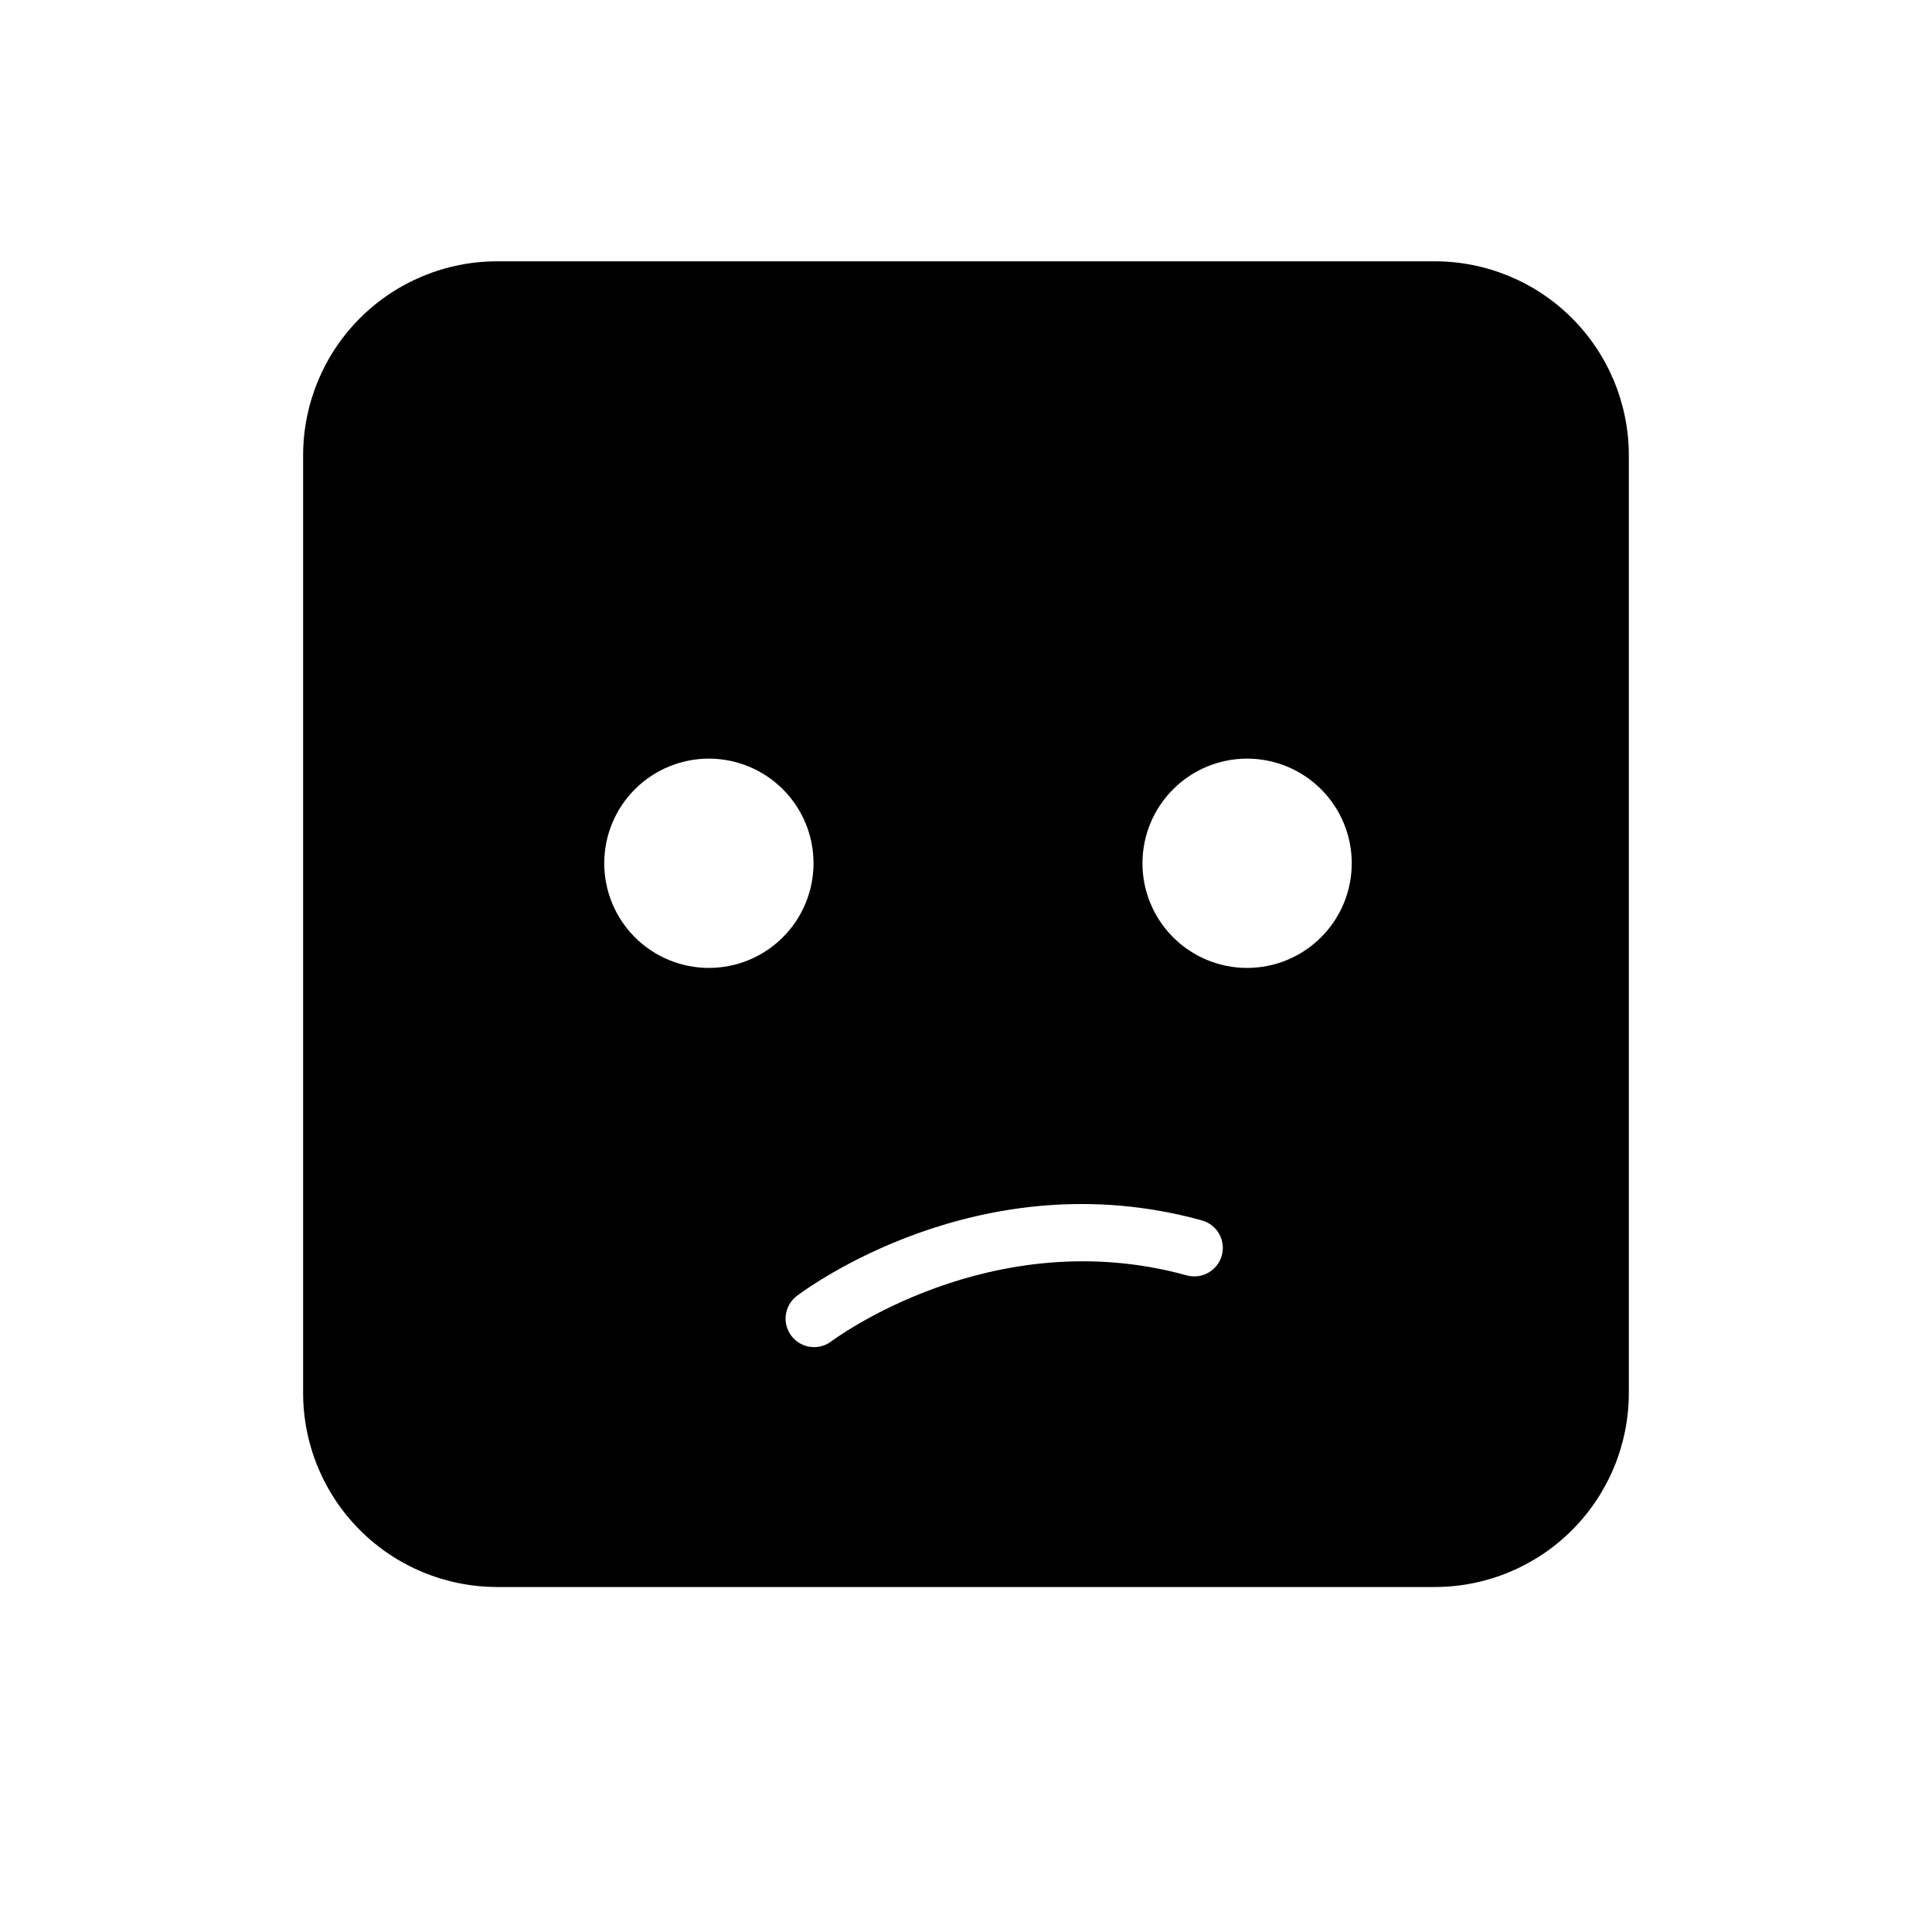
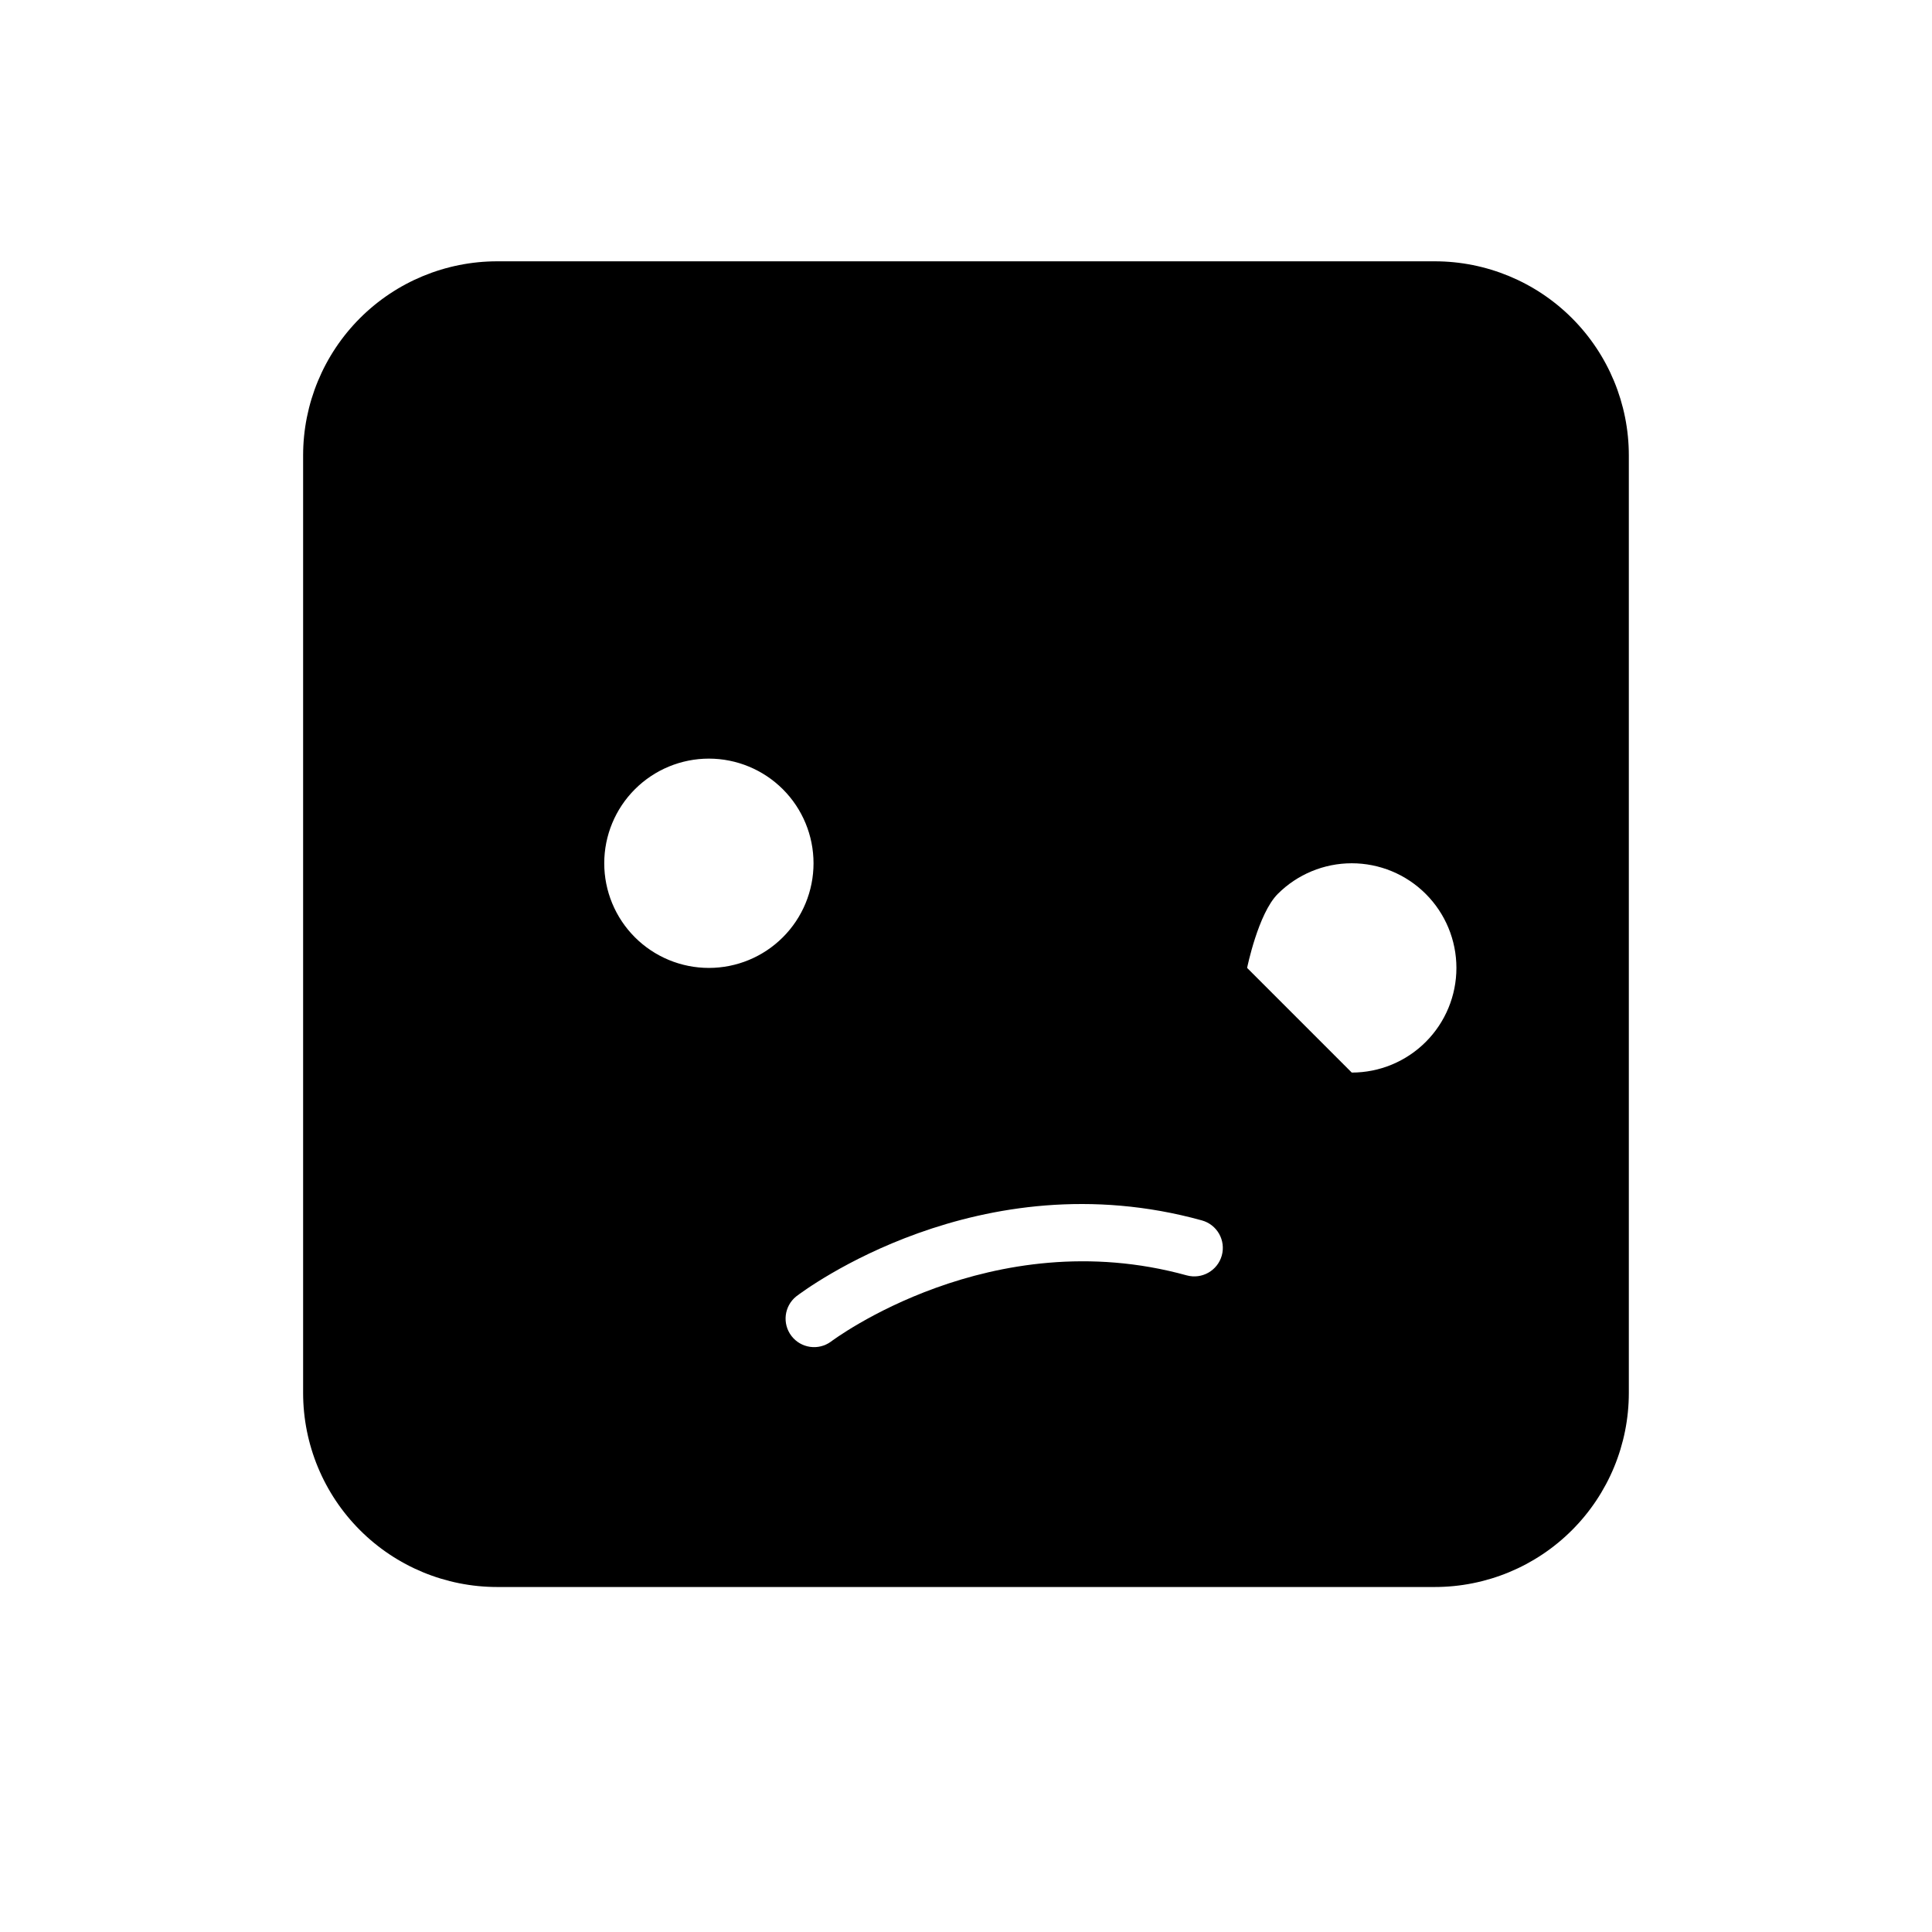
<svg xmlns="http://www.w3.org/2000/svg" fill="#000000" width="800px" height="800px" version="1.1" viewBox="144 144 512 512">
-   <path d="m524.22 213.25h-248.45c-13.645 0-26.727 5.418-36.375 15.066-9.645 9.645-15.066 22.73-15.066 36.371v248.45c0 13.641 5.422 26.727 15.066 36.371 9.648 9.648 22.73 15.066 36.375 15.066h248.45c13.641 0 26.723-5.418 36.371-15.066 9.648-9.645 15.066-22.73 15.066-36.371v-248.45c0-13.645-5.422-26.727-15.066-36.371-9.648-9.648-22.73-15.066-36.371-15.066zm-192.36 187.26c-7.352 0-14.406-2.922-19.609-8.125-5.199-5.199-8.121-12.254-8.121-19.609s2.922-14.41 8.121-19.609c5.203-5.203 12.254-8.125 19.609-8.125s14.41 2.926 19.613 8.125c5.199 5.199 8.121 12.254 8.121 19.609s-2.922 14.41-8.125 19.609c-5.199 5.203-12.254 8.125-19.609 8.125zm135.93 76.211c-1.121 4.016-5.277 6.371-9.301 5.266-51.844-14.336-93.879 17.25-94.297 17.57-3.312 2.414-7.945 1.742-10.441-1.508s-1.945-7.898 1.242-10.477c1.953-1.5 48.461-36.508 107.53-20.148 1.934 0.535 3.57 1.816 4.559 3.559 0.988 1.742 1.242 3.809 0.707 5.738zm6.707-76.211c-7.356 0-14.41-2.922-19.609-8.125-5.203-5.199-8.125-12.254-8.125-19.609s2.922-14.41 8.125-19.609c5.199-5.203 12.254-8.125 19.609-8.125s14.41 2.922 19.609 8.125c5.203 5.199 8.125 12.254 8.125 19.609s-2.922 14.41-8.125 19.609c-5.199 5.203-12.254 8.125-19.609 8.125z" />
+   <path d="m524.22 213.25h-248.45c-13.645 0-26.727 5.418-36.375 15.066-9.645 9.645-15.066 22.73-15.066 36.371v248.45c0 13.641 5.422 26.727 15.066 36.371 9.648 9.648 22.73 15.066 36.375 15.066h248.45c13.641 0 26.723-5.418 36.371-15.066 9.648-9.645 15.066-22.73 15.066-36.371v-248.45c0-13.645-5.422-26.727-15.066-36.371-9.648-9.648-22.73-15.066-36.371-15.066zm-192.36 187.26c-7.352 0-14.406-2.922-19.609-8.125-5.199-5.199-8.121-12.254-8.121-19.609s2.922-14.41 8.121-19.609c5.203-5.203 12.254-8.125 19.609-8.125s14.41 2.926 19.613 8.125c5.199 5.199 8.121 12.254 8.121 19.609s-2.922 14.41-8.125 19.609c-5.199 5.203-12.254 8.125-19.609 8.125zm135.93 76.211c-1.121 4.016-5.277 6.371-9.301 5.266-51.844-14.336-93.879 17.25-94.297 17.57-3.312 2.414-7.945 1.742-10.441-1.508s-1.945-7.898 1.242-10.477c1.953-1.5 48.461-36.508 107.53-20.148 1.934 0.535 3.57 1.816 4.559 3.559 0.988 1.742 1.242 3.809 0.707 5.738zm6.707-76.211s2.922-14.41 8.125-19.609c5.199-5.203 12.254-8.125 19.609-8.125s14.41 2.922 19.609 8.125c5.203 5.199 8.125 12.254 8.125 19.609s-2.922 14.41-8.125 19.609c-5.199 5.203-12.254 8.125-19.609 8.125z" />
</svg>